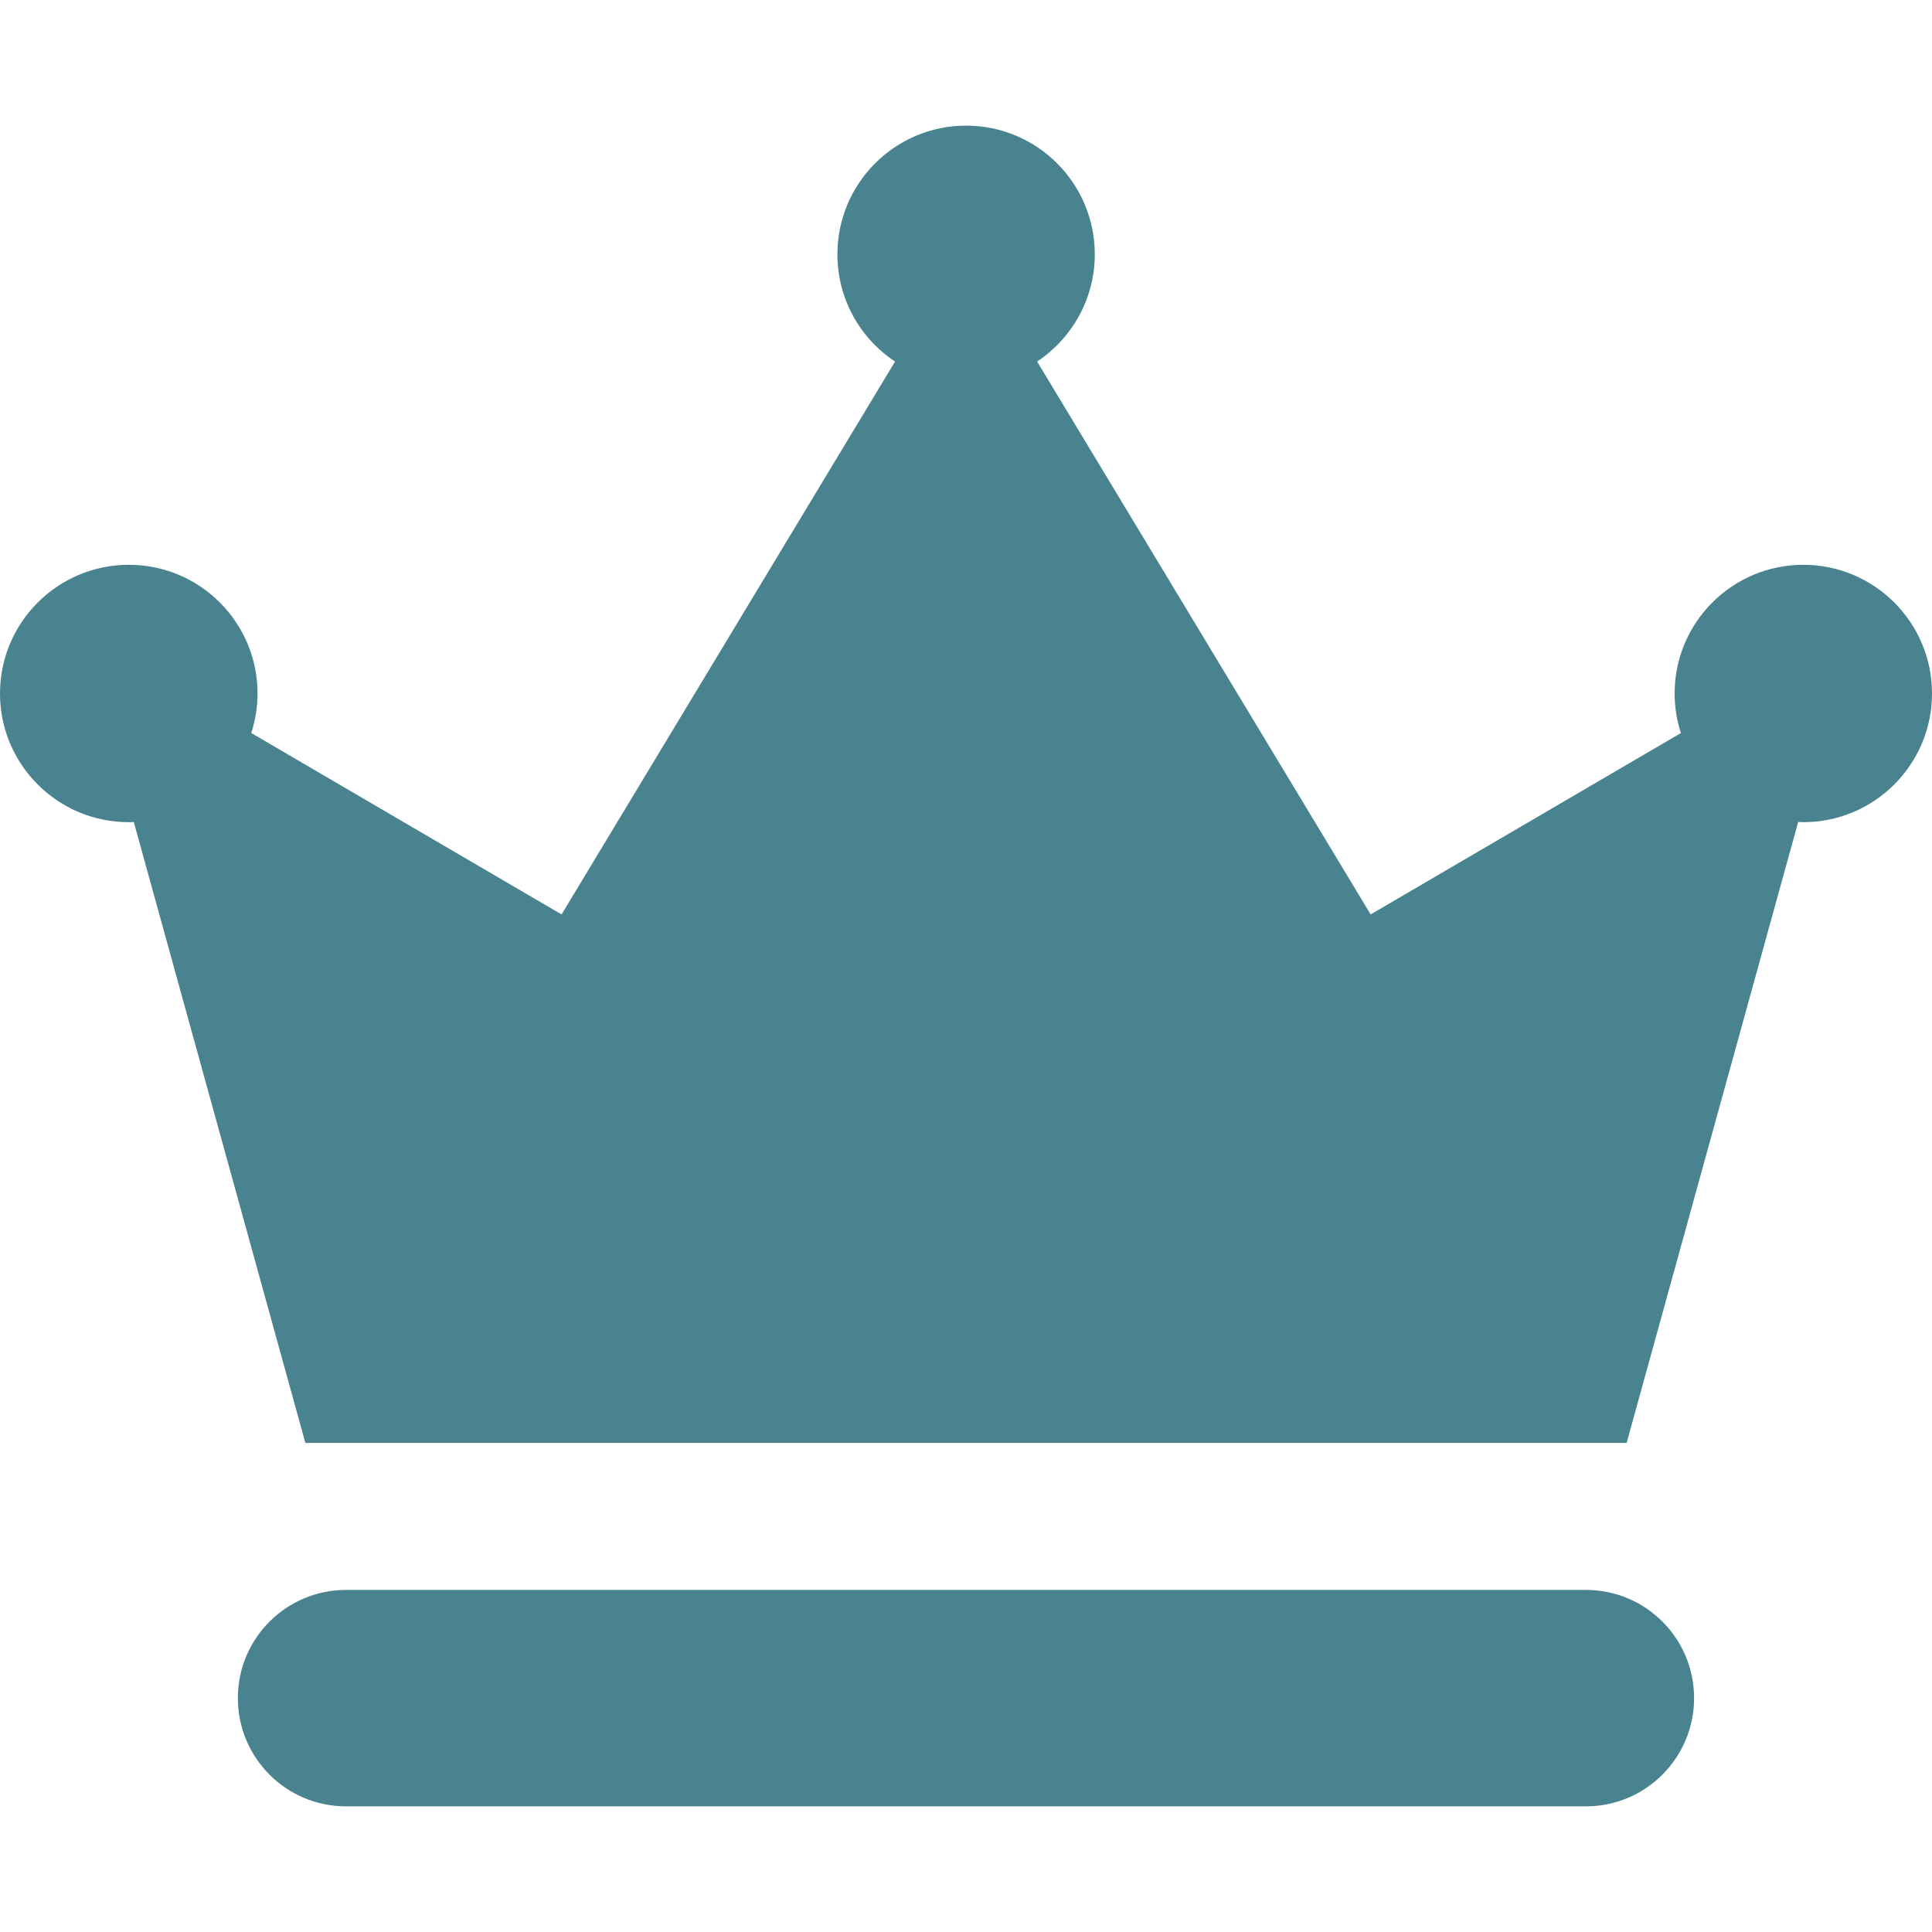
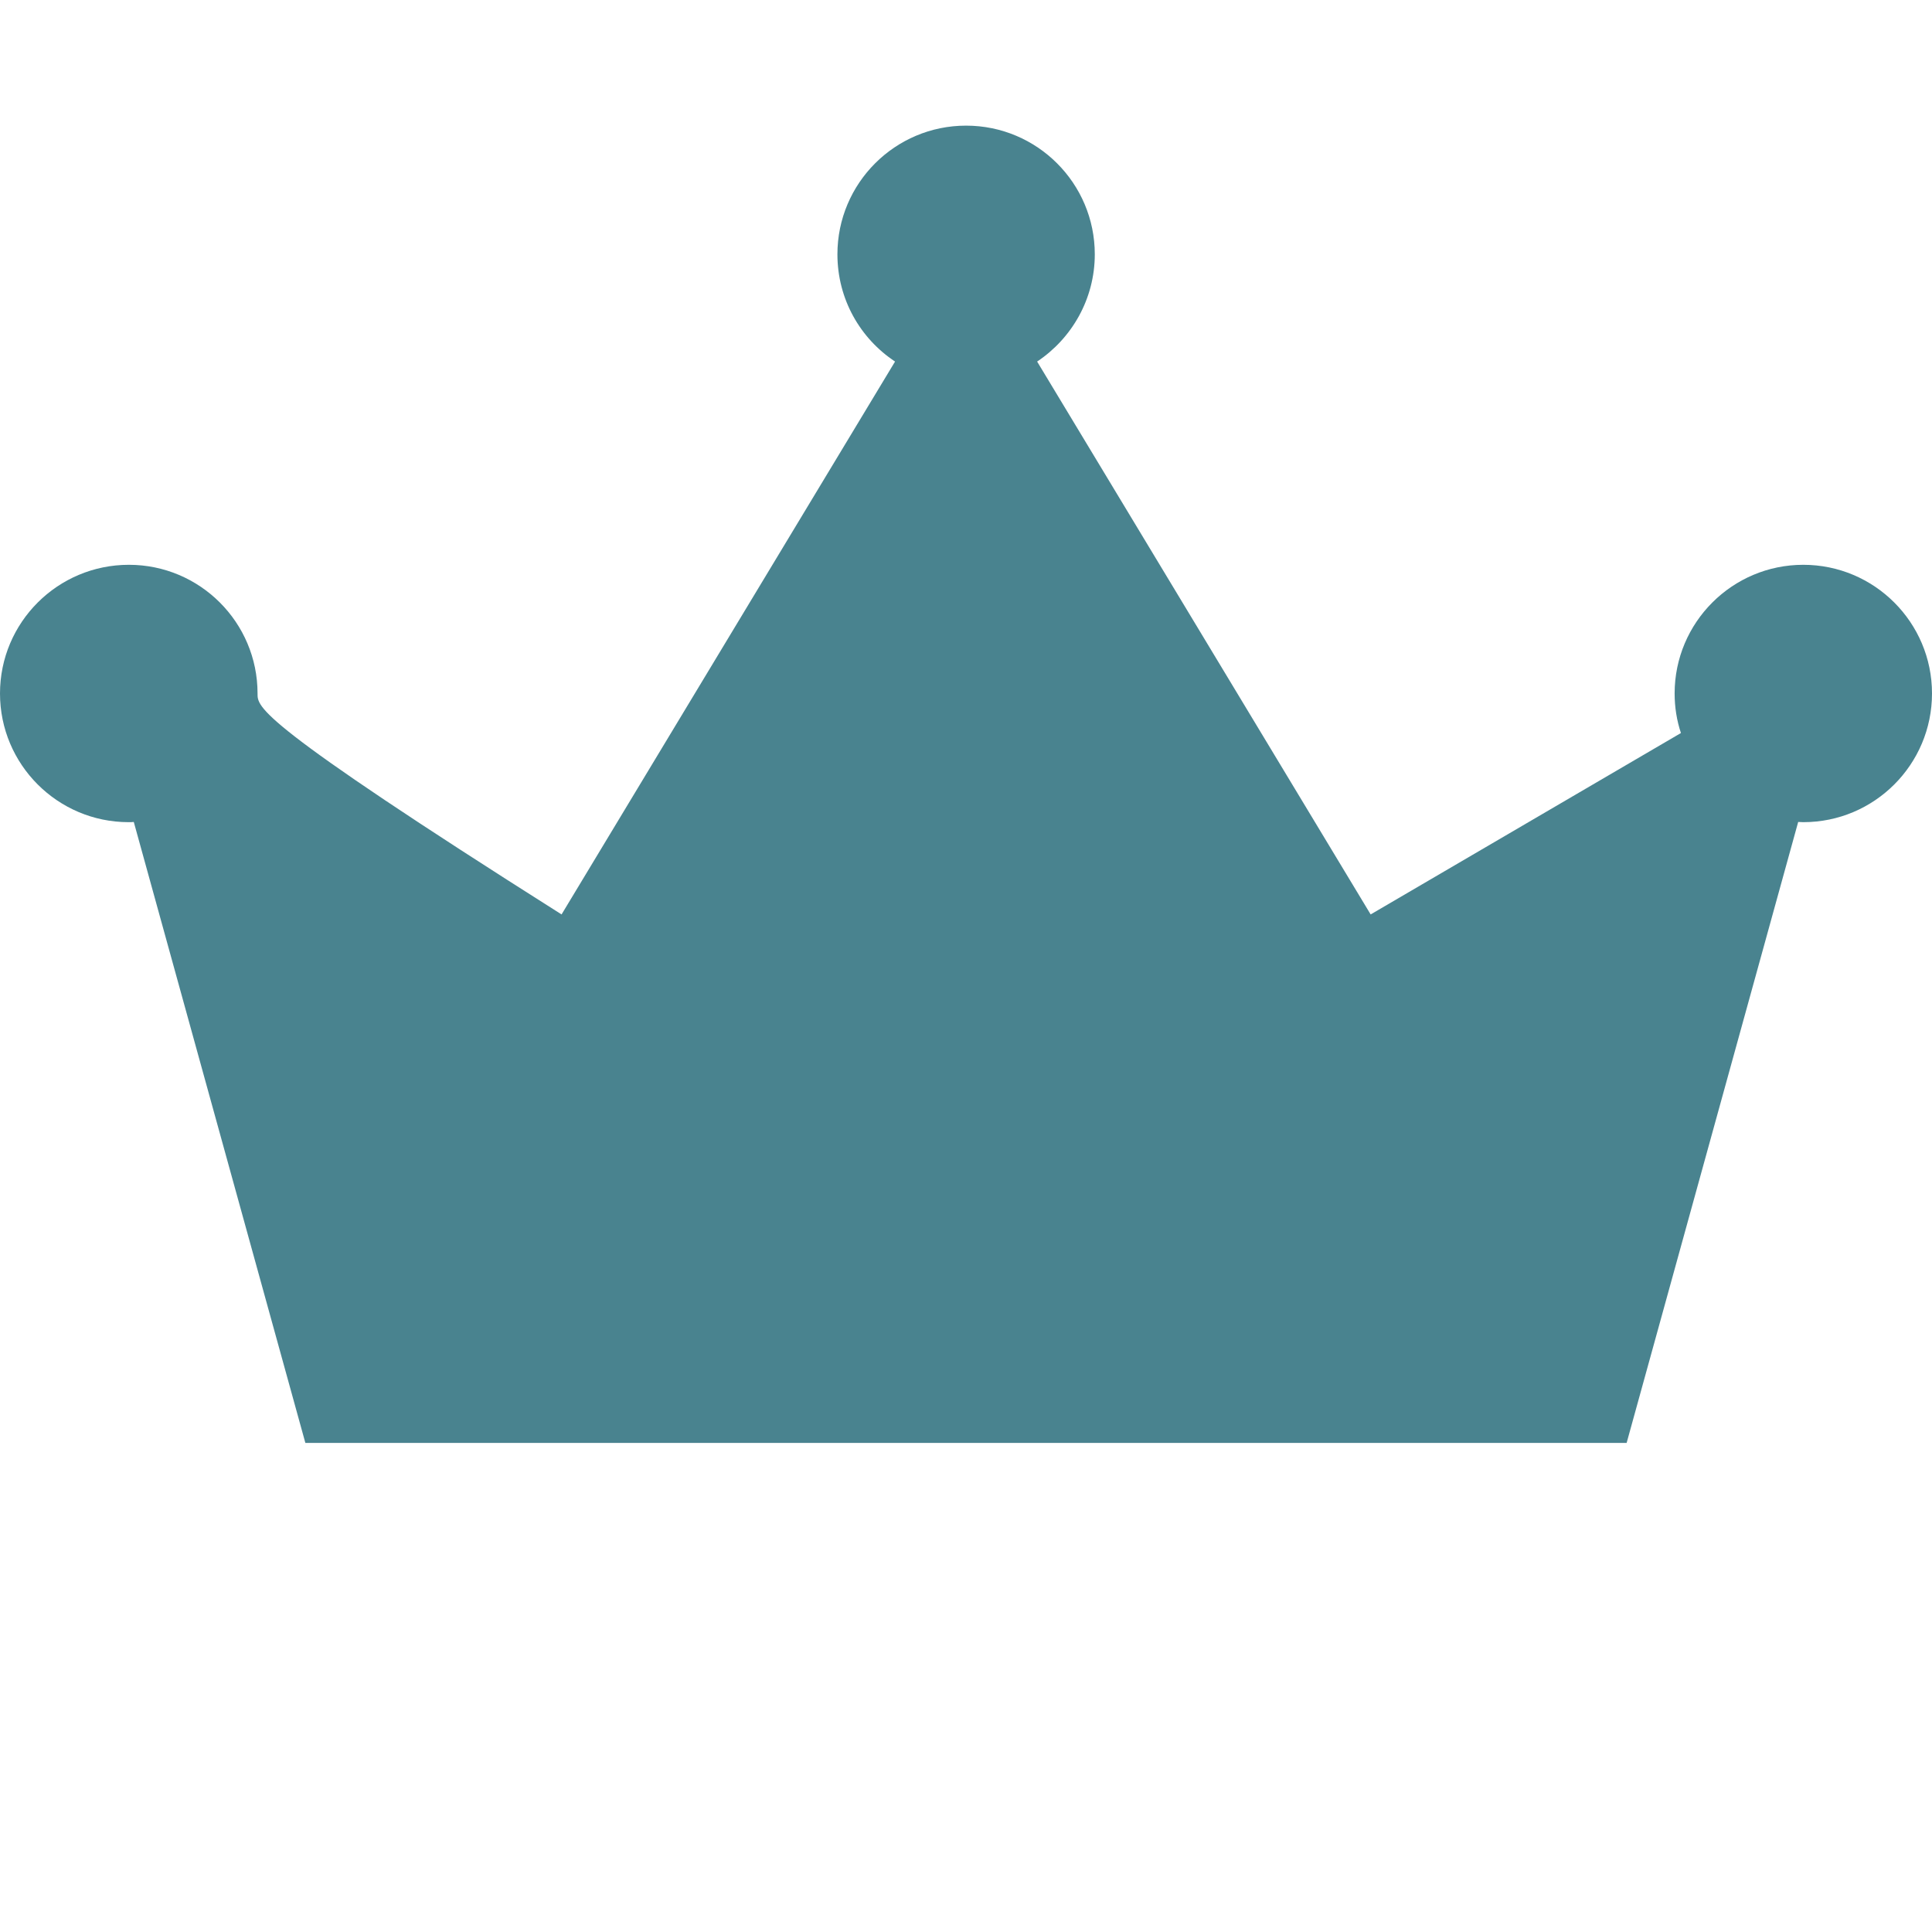
<svg xmlns="http://www.w3.org/2000/svg" width="65" height="65" viewBox="0 0 65 65" fill="none">
-   <path d="M56.996 57.132C56.996 55.12 55.368 53.491 53.355 53.491H11.644C9.631 53.491 8.003 55.12 8.003 57.132C8.003 59.145 9.631 60.773 11.644 60.773H53.355C55.368 60.773 56.996 59.138 56.996 57.132Z" fill="#49838F" />
-   <path d="M4.329 27.661C4.389 27.661 4.442 27.661 4.501 27.654L10.274 48.546H32.503H54.726L60.498 27.654C60.558 27.654 60.611 27.661 60.67 27.661C63.06 27.661 65 25.721 65 23.331C65 20.942 63.06 19.002 60.67 19.002C58.281 19.002 56.341 20.942 56.341 23.331C56.341 23.795 56.414 24.245 56.553 24.662L46.114 30.765L34.893 12.164C36.058 11.389 36.833 10.059 36.833 8.556C36.833 6.166 34.893 4.227 32.503 4.227C30.113 4.227 28.174 6.166 28.174 8.556C28.174 10.065 28.942 11.389 30.113 12.164L18.893 30.765L8.454 24.662C8.586 24.245 8.665 23.795 8.665 23.331C8.665 20.942 6.726 19.002 4.336 19.002C1.94 19.002 0 20.942 0 23.331C0 25.721 1.939 27.661 4.329 27.661Z" fill="#49838F" />
+   <path d="M4.329 27.661C4.389 27.661 4.442 27.661 4.501 27.654L10.274 48.546H32.503H54.726L60.498 27.654C60.558 27.654 60.611 27.661 60.67 27.661C63.06 27.661 65 25.721 65 23.331C65 20.942 63.06 19.002 60.67 19.002C58.281 19.002 56.341 20.942 56.341 23.331C56.341 23.795 56.414 24.245 56.553 24.662L46.114 30.765L34.893 12.164C36.058 11.389 36.833 10.059 36.833 8.556C36.833 6.166 34.893 4.227 32.503 4.227C30.113 4.227 28.174 6.166 28.174 8.556C28.174 10.065 28.942 11.389 30.113 12.164L18.893 30.765C8.586 24.245 8.665 23.795 8.665 23.331C8.665 20.942 6.726 19.002 4.336 19.002C1.94 19.002 0 20.942 0 23.331C0 25.721 1.939 27.661 4.329 27.661Z" fill="#49838F" />
</svg>